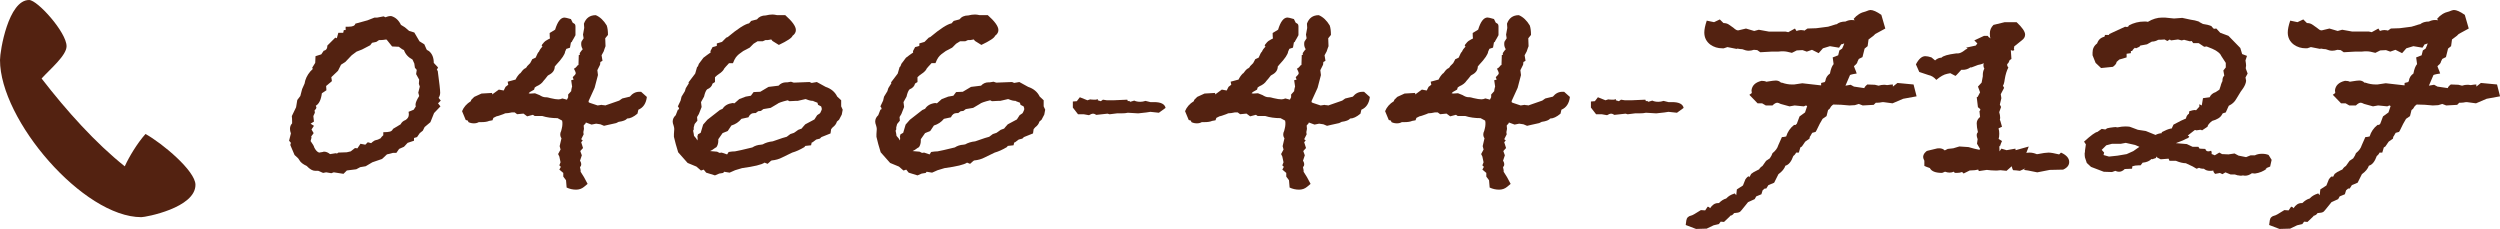
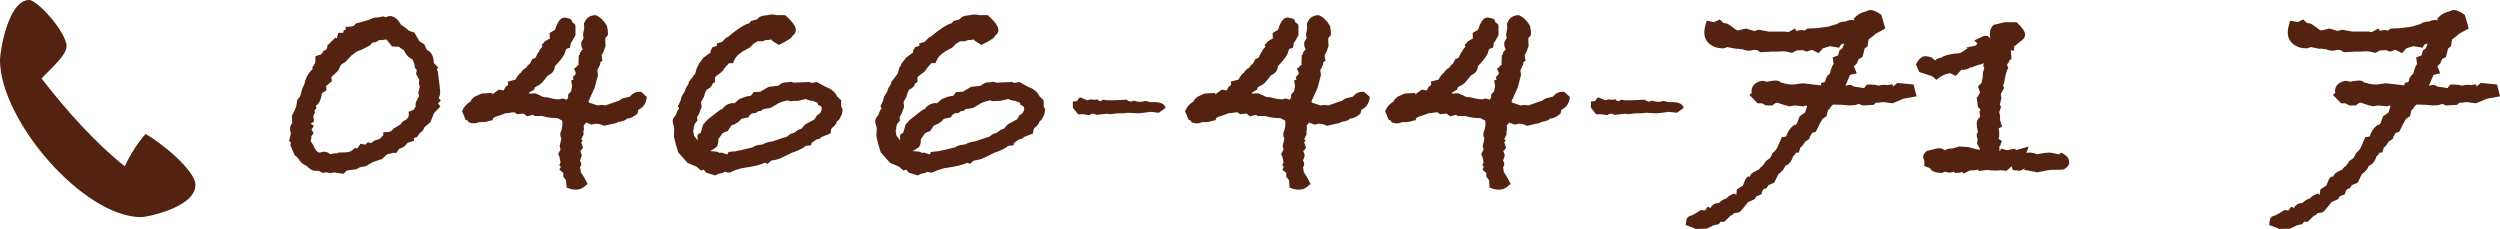
<svg xmlns="http://www.w3.org/2000/svg" version="1.1" id="レイヤー_1" x="0px" y="0px" width="230px" height="21.06px" viewBox="0.116 0.011 230 21.06" enable-background="new 0.116 0.011 230 21.06" xml:space="preserve">
  <g>
    <path fill="#532211" d="M40.414,9.517l0.223,0.28l-0.587,0.615l-0.336,0.839l-0.533,0.448l-0.167,0.335l-0.279,0.224l-0.252,0.364   l-0.279,0.084v0.252l-0.587,0.195l-0.336,0.362l-0.447,0.196l-0.252,0.363h-0.309c-0.186,0.056-0.374,0.104-0.559,0.14   l-0.448,0.421l-0.895,0.307l-0.614,0.364l-0.504,0.084l-0.363,0.195l-0.671,0.084l-0.196,0.027l-0.307,0.308l-0.896-0.14   l-0.224,0.083l-0.476-0.083l-0.279,0.056l-0.448-0.194h-0.28c-0.242,0-0.503-0.149-0.782-0.448c-0.335-0.148-0.56-0.326-0.672-0.53   l-0.111-0.168l-0.335-0.31l-0.392-0.923l0.057-0.194l-0.168-0.195l0.168-0.672c-0.057-0.148-0.084-0.289-0.084-0.419   c0-0.205,0.064-0.373,0.195-0.504v-0.168c0-0.205-0.01-0.373-0.027-0.503l0.392-0.812l0.111-0.671l0.279-0.364l0.167-0.643   l0.225-0.504c0.056-0.391,0.231-0.764,0.531-1.119l0.225-0.224l-0.057-0.112l0.279-0.448l0.028-0.616l0.531-0.168l0.225-0.335   c0.224-0.037,0.335-0.196,0.335-0.476l0.728-0.727l0.141,0.056l0.14-0.503h0.448l0.057-0.251h0.167V2.468h0.279   c0.373,0,0.578-0.093,0.616-0.28l1.119-0.308l0.643-0.252h0.251l0.588-0.112l0.168,0.083c0.187-0.073,0.325-0.111,0.419-0.111   h0.111c0.392,0.111,0.689,0.382,0.896,0.811l0.363,0.224l0.392,0.335L38.232,3l0.477,0.811l0.447,0.279l0.195,0.448   c0.02,0.056,0.094,0.112,0.225,0.168c0.298,0.243,0.447,0.606,0.447,1.091l0.393,0.419L40.303,6.44l0.084,0.084   c0.149,1.101,0.225,1.771,0.225,2.014c0,0.168-0.048,0.326-0.141,0.476l0.196,0.252L40.414,9.517z M38.652,7.727l0.027-0.392   l-0.28-0.503l0.057-0.392l-0.168-0.195l-0.057-0.392l-0.167-0.364c-0.391-0.205-0.652-0.494-0.783-0.867l-0.167-0.084l-0.309-0.224   l-0.615-0.028l-0.447-0.56l-0.084-0.084c-0.225,0.038-0.392,0.056-0.503,0.056h-0.169l-0.251,0.168l-0.392,0.084l-0.167,0.224   l-0.754,0.392l-0.504,0.196L32.47,5.097l-0.587,0.616L31.49,5.964l-0.279,0.56l-0.615,0.587l0.056,0.364L30.12,7.922l0.027,0.392   l-0.419,0.279c-0.075,0.598-0.261,0.979-0.56,1.147c0.037,0.074,0.057,0.121,0.057,0.139c0,0.094-0.057,0.187-0.168,0.28   l0.027,0.223l-0.14,0.308L29,11.195l-0.308,0.195L29,11.587l-0.224,0.336l0.196,0.335l-0.225,0.308l0.027,0.113l-0.084,0.308   c0.205,0.279,0.317,0.476,0.335,0.588c0.131,0.262,0.28,0.419,0.448,0.475l0.336-0.056c0.02,0,0.046-0.01,0.084-0.028h0.056   c0.168,0,0.346,0.075,0.531,0.224c0.317-0.055,0.494-0.084,0.532-0.084h-0.028l0.141,0.029l0.111-0.085l0.783-0.028l0.364-0.084   l0.392-0.307l0.224,0.028l0.279-0.42l0.448,0.084l0.226-0.225l0.309,0.084c0.092-0.094,0.205-0.178,0.335-0.251   c0.205-0.037,0.381-0.103,0.532-0.195c0.056-0.094,0.14-0.188,0.251-0.281v-0.28c0.279,0,0.484-0.019,0.615-0.056   s0.225-0.121,0.279-0.251l0.7-0.42c0.093-0.188,0.242-0.317,0.448-0.393c0.205-0.129,0.307-0.297,0.307-0.503   c0-0.112-0.009-0.196-0.027-0.252l0.476-0.195c0.055-0.093,0.121-0.196,0.195-0.308c-0.02-0.037-0.027-0.093-0.027-0.168   c0-0.168,0.111-0.428,0.336-0.784l-0.084-0.307l0.14-0.56L38.652,7.727z" />
    <path fill="#532211" d="M58.847,10.104l-0.084,0.363c-0.354,0.299-0.671,0.448-0.95,0.448c-0.112,0.149-0.374,0.251-0.783,0.307   l-0.225,0.112l-0.755,0.168l-0.363,0.084l-0.336-0.14l-0.392-0.057l-0.419,0.084l-0.532-0.195v0.056l-0.194,0.224l0.026,0.309   l-0.056,0.307l0.028,0.196l-0.225,0.449l0.141,0.111l-0.141,0.167l0.167,0.531l-0.251,0.28l0.141,0.391l-0.168,0.504   c0.074,0.094,0.111,0.206,0.111,0.335c0,0.094-0.037,0.179-0.111,0.254l0.057,0.278v0.142c0.205,0.297,0.419,0.671,0.643,1.117   l-0.336,0.279c-0.204,0.168-0.447,0.252-0.727,0.252c-0.299,0-0.587-0.064-0.867-0.195l-0.055-0.671l-0.253-0.336v-0.337   l-0.363-0.308l0.14-0.252l-0.14-0.14l0.111-0.28l-0.111-0.53l-0.112-0.226l0.225-0.419l-0.084-0.308l0.168-0.727   c-0.074-0.094-0.111-0.215-0.111-0.365c0-0.094,0.027-0.196,0.084-0.309l0.055-0.223c0.037-0.149,0.057-0.28,0.057-0.392   c0-0.02,0-0.074,0-0.168c-0.02-0.094-0.027-0.149-0.027-0.168l-0.419-0.224c-0.523,0-0.989-0.065-1.399-0.195h-0.698l-0.168-0.112   l-0.531,0.14l-0.336-0.252l-0.587,0.056l-0.225-0.168h-0.251c-0.243,0.056-0.448,0.084-0.616,0.084l-0.195,0.084   c-0.354,0.131-0.56,0.196-0.615,0.196c-0.075,0.038-0.15,0.075-0.225,0.112l-0.057,0.028l-0.083,0.224l-0.308,0.056   c-0.168,0.075-0.402,0.112-0.699,0.112h-0.252c-0.131,0.075-0.28,0.112-0.448,0.112c-0.186,0-0.353-0.037-0.503-0.112l-0.057-0.14   l-0.195-0.057l-0.336-0.81c0.148-0.373,0.42-0.681,0.812-0.923l0.027-0.112l0.28-0.28l0.671-0.307l0.979-0.056v0.14l0.614-0.448   l0.448,0.084l0.168-0.336l0.252-0.195l-0.056-0.28l0.727-0.195c0.094-0.205,0.225-0.392,0.392-0.56l0.057-0.028   c0.13-0.186,0.242-0.317,0.336-0.392l0.111-0.056c0.094-0.056,0.148-0.121,0.169-0.196l0.279-0.28l0.195-0.364l0.308-0.14   c0.131-0.317,0.232-0.503,0.309-0.56c0.056-0.149,0.167-0.308,0.335-0.476c-0.057,0-0.084-0.019-0.084-0.056   c0-0.074,0.074-0.186,0.224-0.336c0.037-0.056,0.158-0.14,0.364-0.252l0.168-0.084c-0.019-0.111-0.027-0.279-0.027-0.503   l0.503-0.308C51.41,2,51.699,1.627,52.052,1.627c0.074,0,0.271,0.047,0.588,0.14l0.167,0.335l0.141,0.084   c0.074,0.038,0.111,0.131,0.111,0.28V3.25l-0.168,0.307c-0.095,0.149-0.149,0.252-0.167,0.308L52.64,3.921l-0.087,0.478   L52.217,4.51l-0.11,0.252c-0.021,0.243-0.29,0.644-0.813,1.203l-0.14,0.168c0,0.335-0.188,0.598-0.561,0.783L50.51,6.971   c-0.184,0.242-0.315,0.402-0.389,0.476c-0.131,0.206-0.345,0.374-0.644,0.504l-0.167,0.112l-0.057,0.196l-0.39,0.224L48.75,8.594   l0.139,0.028l0.448-0.028l0.419,0.168c0.205,0.131,0.383,0.196,0.532,0.196h0.083c0.074,0,0.205,0.028,0.393,0.084   c0.316,0.075,0.56,0.112,0.728,0.112c0.111,0,0.233-0.028,0.363-0.084l0.421,0.112l0.11-0.224V8.706l0.28-0.308   c0-0.075,0.02-0.187,0.057-0.335c0-0.018,0.01-0.046,0.027-0.084l-0.084-0.587l0.224-0.056l-0.084-0.224   c0.187-0.168,0.279-0.29,0.279-0.363c0-0.056-0.027-0.14-0.084-0.252c-0.038-0.074-0.064-0.13-0.084-0.167   c0.074-0.019,0.158-0.084,0.252-0.196c0.057-0.093,0.112-0.14,0.167-0.14l0.028-0.923l0.111-0.028l-0.027-0.14   c0.111-0.168,0.205-0.29,0.279-0.364c-0.094-0.149-0.141-0.308-0.141-0.476c0-0.093,0.011-0.167,0.028-0.224l0.196-0.308   l-0.058-0.335l0.112-0.615l-0.027-0.392c0.188-0.521,0.551-0.783,1.092-0.783c0.392,0.167,0.728,0.484,1.008,0.951   C56.013,2.58,56.05,2.87,56.05,3.223l-0.253,0.308l0.028,0.728l-0.084,0.224l-0.083,0.252l-0.196,0.363l0.084,0.504L55.35,5.713   l-0.027,0.251l-0.251,0.503l0.056,0.448L54.82,8.09l-0.56,1.231l0.027,0.112l0.141,0.056l0.671,0.224l0.363-0.056   c0.057,0.019,0.112,0.028,0.168,0.028c0.057,0,0.112,0.01,0.167,0.028l1.287-0.447l0.28-0.196l0.7-0.168   c0.242-0.297,0.53-0.447,0.866-0.447h0.168l0.53,0.475C59.556,9.526,59.294,9.917,58.847,10.104z" />
    <path fill="#532211" d="M77.559,10.552l-0.251,0.476l-0.195,0.168c-0.057,0.205-0.187,0.383-0.392,0.531l-0.141,0.168l-0.056,0.392   l-0.839,0.336l-0.14,0.141l-0.336,0.084l-0.333,0.251l-0.084,0.027l-0.057,0.252l-0.531,0.057l-0.084,0.111   c-0.41,0.243-0.783,0.41-1.119,0.503l-0.923,0.448c-0.28,0.149-0.606,0.242-0.979,0.278c-0.02,0.021-0.047,0.039-0.084,0.058   c-0.075,0.074-0.168,0.157-0.28,0.251l-0.279-0.112c-0.262,0.188-0.951,0.354-2.07,0.506l-0.644,0.194l-0.504,0.223l-0.503-0.083   l-0.084,0.11l-0.364,0.057l-0.392,0.168l-0.811-0.252l-0.224-0.279l-0.252,0.084l-0.419-0.363l-0.812-0.336l-0.868-0.979   l-0.224-0.755l-0.168-0.671v-0.253c0-0.13,0.01-0.271,0.028-0.419v-0.084c0-0.056-0.02-0.149-0.057-0.28   c-0.057-0.148-0.084-0.27-0.084-0.363c0-0.224,0.094-0.419,0.279-0.587l0.196-0.503c0.074-0.019,0.111-0.046,0.111-0.084   c0-0.075-0.037-0.149-0.111-0.224l0.252-0.531l0.087-0.364l0.308-0.503l0.084-0.279l0.279-0.448l-0.028-0.084l0.615-0.811   l0.168-0.587l0.084-0.084l0.083-0.224l0.421-0.56c0.056-0.037,0.167-0.121,0.335-0.252c0.204-0.148,0.316-0.224,0.335-0.224   c-0.02-0.019-0.027-0.046-0.027-0.084c0-0.056,0.046-0.159,0.14-0.307c0.037-0.056,0.057-0.093,0.057-0.112l0.392-0.112V4.006   l0.476-0.14l0.391-0.392l0.141-0.056c0.913-0.765,1.566-1.184,1.958-1.259l0.196-0.224l0.53-0.14   c0.187-0.242,0.458-0.364,0.812-0.364c0.224-0.056,0.429-0.084,0.616-0.084c0.111,0,0.251,0.019,0.419,0.056h0.057h0.698   c0.653,0.579,0.979,1.035,0.979,1.371c0,0.206-0.104,0.382-0.308,0.531c-0.056,0.187-0.475,0.467-1.259,0.839l-0.587-0.364   l-0.112-0.14l-0.308,0.056H70.54l-0.252,0.112h-0.476l-0.364,0.223l-0.363,0.364l-0.588,0.308l-0.42,0.307L68.05,5.042   c-0.074,0.056-0.153,0.14-0.237,0.252c-0.083,0.112-0.172,0.29-0.266,0.531h-0.363c-0.094,0.112-0.196,0.224-0.309,0.336   c-0.074,0.094-0.121,0.149-0.14,0.168c-0.038,0.111-0.148,0.242-0.336,0.391l-0.083,0.056C66.147,6.888,66.007,7,65.895,7.111   v0.448l-0.224,0.14c-0.057,0.243-0.225,0.42-0.503,0.532c-0.112,0.112-0.205,0.335-0.28,0.671l-0.279,0.503l0.056,0.448   l-0.252,0.644l-0.167,0.28l0.028,0.335l-0.252,0.308l-0.084,0.308v0.196l-0.056,0.111l0.056,0.279l0.027,0.197l0.195,0.225   l0.112,0.195c0.018-0.057,0.027-0.121,0.027-0.195s-0.011-0.122-0.027-0.141l0.056-0.225l0.251-0.141l0.225-0.755l0.392-0.447   l1.146-0.895l0.251-0.112c0.187-0.298,0.495-0.476,0.924-0.532l0.168,0.028l0.447-0.392l0.589-0.224l0.475-0.083l0.251-0.336   l0.616-0.028l0.755-0.448l0.924-0.112c0.187-0.205,0.42-0.308,0.699-0.308h0.112l0.335-0.056l0.251,0.084l1.455-0.056l0.195,0.084   l0.476-0.084l0.812,0.447c0.503,0.168,0.857,0.467,1.063,0.895l0.364,0.336v0.56l0.139,0.308L77.559,10.552z M75.715,9.964   l-0.057-0.167l-0.28-0.14l-0.056-0.196c-0.095-0.038-0.216-0.084-0.364-0.14l-0.027-0.028c-0.188,0-0.392-0.046-0.616-0.14   l-0.085-0.028l-0.728,0.168c-0.057,0-0.121,0-0.195,0c-0.224,0.019-0.411,0.028-0.56,0.028L72.58,9.237   c-0.541,0.131-0.858,0.243-0.951,0.336l-0.615,0.363l-0.672,0.112l-0.223,0.168l-0.253,0.028l-0.223,0.167h-0.112   c-0.262,0-0.447,0.131-0.559,0.392l-0.645,0.14c-0.242,0.299-0.55,0.504-0.923,0.615l-0.335,0.503l-0.476,0.196L66.2,12.819v0.14   c0,0.223-0.056,0.419-0.168,0.587l-0.14,0.084c-0.167,0.132-0.318,0.224-0.448,0.28l0.644,0.055l0.225,0.112l0.195-0.028   l0.504,0.169l0.14-0.225c0.224-0.037,0.419-0.057,0.587-0.057c0.224-0.036,0.756-0.157,1.595-0.362   c0.225-0.149,0.484-0.233,0.783-0.252l0.168-0.028c0.262-0.149,0.568-0.243,0.923-0.28l0.895-0.307l0.392-0.112l0.335-0.252   l0.335-0.111l0.393-0.279l0.308-0.112c0.019-0.019,0.056-0.064,0.111-0.14c0.093-0.112,0.167-0.196,0.224-0.252L75.043,11   c0.111-0.187,0.195-0.316,0.251-0.392l0.252-0.168l0.056-0.084l0.112-0.251V9.964z" />
    <path fill="#532211" d="M96.189,10.552l-0.251,0.476l-0.196,0.168c-0.056,0.205-0.187,0.383-0.391,0.531l-0.142,0.168l-0.056,0.392   l-0.839,0.336l-0.142,0.141l-0.335,0.084l-0.334,0.251l-0.084,0.027l-0.056,0.252l-0.532,0.057l-0.084,0.111   c-0.41,0.243-0.783,0.41-1.119,0.503l-0.922,0.448c-0.28,0.149-0.604,0.242-0.978,0.278c-0.021,0.021-0.048,0.039-0.084,0.058   c-0.075,0.074-0.167,0.157-0.28,0.251l-0.28-0.112c-0.262,0.188-0.951,0.354-2.07,0.506l-0.643,0.194l-0.504,0.223l-0.503-0.083   l-0.084,0.11l-0.364,0.057l-0.391,0.168l-0.812-0.252l-0.224-0.279l-0.251,0.084l-0.419-0.363l-0.813-0.336l-0.867-0.979   l-0.224-0.755l-0.167-0.671v-0.253c0-0.13,0.009-0.271,0.028-0.419v-0.084c0-0.056-0.021-0.149-0.058-0.28   c-0.056-0.148-0.084-0.27-0.084-0.363c0-0.224,0.094-0.419,0.28-0.587l0.196-0.503c0.073-0.019,0.11-0.046,0.11-0.084   c0-0.075-0.037-0.149-0.11-0.224l0.252-0.531l0.085-0.364l0.308-0.503l0.084-0.279l0.28-0.448l-0.028-0.084l0.616-0.811   l0.167-0.587l0.084-0.084l0.084-0.224l0.419-0.56c0.056-0.037,0.168-0.121,0.336-0.252c0.205-0.148,0.317-0.224,0.335-0.224   c-0.019-0.019-0.026-0.046-0.026-0.084c0-0.056,0.046-0.159,0.14-0.307c0.037-0.056,0.056-0.093,0.056-0.112l0.393-0.112V4.006   l0.475-0.14l0.392-0.392l0.141-0.056c0.913-0.765,1.564-1.184,1.958-1.259l0.196-0.224l0.53-0.14   c0.188-0.242,0.458-0.364,0.813-0.364c0.224-0.056,0.429-0.084,0.616-0.084c0.11,0,0.252,0.019,0.419,0.056h0.056h0.7   c0.652,0.579,0.978,1.035,0.978,1.371c0,0.206-0.103,0.382-0.308,0.531c-0.056,0.187-0.475,0.467-1.258,0.839l-0.587-0.364   l-0.112-0.14l-0.307,0.056h-0.226l-0.252,0.112h-0.475l-0.364,0.223l-0.364,0.364l-0.587,0.308l-0.419,0.307l-0.028,0.028   c-0.073,0.056-0.152,0.14-0.236,0.252c-0.084,0.112-0.173,0.29-0.267,0.531h-0.362c-0.094,0.112-0.196,0.224-0.309,0.336   c-0.074,0.094-0.121,0.149-0.14,0.168c-0.038,0.111-0.149,0.242-0.335,0.391l-0.084,0.056C84.777,6.888,84.635,7,84.525,7.111   v0.448L84.3,7.699c-0.056,0.243-0.224,0.42-0.503,0.532c-0.112,0.112-0.205,0.335-0.28,0.671l-0.278,0.503l0.056,0.448   l-0.252,0.644l-0.168,0.28l0.028,0.335l-0.251,0.308l-0.084,0.308v0.196l-0.058,0.111l0.058,0.279l0.026,0.197l0.196,0.225   l0.112,0.195c0.018-0.057,0.026-0.121,0.026-0.195s-0.01-0.122-0.026-0.141l0.056-0.225l0.252-0.141l0.223-0.755l0.393-0.447   l1.146-0.895l0.252-0.112c0.187-0.298,0.495-0.476,0.925-0.532l0.167,0.028l0.446-0.392l0.588-0.224l0.476-0.083l0.252-0.336   l0.615-0.028l0.755-0.448l0.923-0.112c0.188-0.205,0.419-0.308,0.7-0.308h0.112l0.336-0.056l0.251,0.084l1.455-0.056l0.194,0.084   l0.477-0.084l0.811,0.447c0.503,0.168,0.857,0.467,1.063,0.895l0.363,0.336v0.56l0.141,0.308L96.189,10.552z M94.343,9.964   l-0.057-0.167l-0.28-0.14l-0.055-0.196c-0.094-0.038-0.215-0.084-0.364-0.14l-0.026-0.028c-0.188,0-0.393-0.046-0.615-0.14   l-0.084-0.028l-0.729,0.168c-0.056,0-0.121,0-0.194,0c-0.226,0.019-0.411,0.028-0.561,0.028L91.21,9.237   c-0.541,0.131-0.856,0.243-0.951,0.336l-0.614,0.363l-0.673,0.112l-0.224,0.168l-0.251,0.028l-0.224,0.167h-0.112   c-0.262,0-0.448,0.131-0.559,0.392l-0.645,0.14c-0.243,0.299-0.55,0.504-0.923,0.615l-0.335,0.503l-0.477,0.196l-0.392,0.562v0.14   c0,0.223-0.055,0.419-0.167,0.587l-0.14,0.084c-0.168,0.132-0.318,0.224-0.448,0.28l0.643,0.055l0.225,0.112l0.194-0.028   l0.504,0.169l0.14-0.225c0.224-0.037,0.42-0.057,0.587-0.057c0.224-0.036,0.755-0.157,1.594-0.362   c0.225-0.149,0.485-0.233,0.783-0.252l0.168-0.028c0.261-0.149,0.569-0.243,0.923-0.28l0.896-0.307l0.391-0.112l0.336-0.252   l0.335-0.111l0.393-0.279l0.308-0.112c0.02-0.019,0.055-0.064,0.112-0.14c0.093-0.112,0.168-0.196,0.224-0.252L93.67,11   c0.112-0.187,0.196-0.316,0.252-0.392l0.251-0.168l0.058-0.084l0.111-0.251V9.964z" />
    <path fill="#532211" d="M106.734,10.384l-0.783-0.084l-0.363,0.056l-0.756,0.084l-0.95-0.056c-0.149,0.038-0.364,0.056-0.644,0.056   h-0.364l-0.671,0.084l-0.195-0.056l-1.035,0.112c-0.111-0.074-0.205-0.112-0.28-0.112c-0.111,0-0.242,0.047-0.391,0.14   l-0.476-0.084h-0.532l-0.476-0.615v-0.56l0.364-0.028l0.279-0.364l0.7,0.28l0.251-0.084c0.094,0.019,0.225,0.028,0.392,0.028h0.141   l0.168-0.056v0.112l0.279,0.084l0.196-0.14l0.363,0.056h0.587l1.287-0.056l0.057,0.14l0.111-0.028l0.111,0.083l0.364-0.111   c0.148,0.074,0.335,0.111,0.56,0.111c0.148,0,0.308-0.028,0.476-0.083l0.447,0.111h0.335c0.634,0,0.988,0.178,1.063,0.532   L106.734,10.384z" />
    <path fill="#532211" d="M125.362,10.104l-0.083,0.363c-0.354,0.299-0.672,0.448-0.95,0.448c-0.112,0.149-0.374,0.251-0.784,0.307   l-0.224,0.112l-0.757,0.168l-0.361,0.084l-0.337-0.14l-0.393-0.057l-0.419,0.084l-0.532-0.195v0.056l-0.193,0.224l0.026,0.309   l-0.056,0.307l0.028,0.196l-0.226,0.449l0.141,0.111l-0.141,0.167l0.168,0.531l-0.252,0.28l0.141,0.391l-0.168,0.504   c0.074,0.094,0.111,0.206,0.111,0.335c0,0.094-0.037,0.179-0.111,0.254l0.057,0.278v0.142c0.205,0.297,0.419,0.671,0.643,1.117   l-0.335,0.279c-0.205,0.168-0.447,0.252-0.728,0.252c-0.298,0-0.587-0.064-0.867-0.195l-0.056-0.671l-0.252-0.336v-0.337   l-0.363-0.308l0.14-0.252l-0.14-0.14l0.111-0.28l-0.111-0.53l-0.112-0.226l0.225-0.419l-0.084-0.308l0.168-0.727   c-0.074-0.094-0.111-0.215-0.111-0.365c0-0.094,0.027-0.196,0.084-0.309l0.056-0.223c0.037-0.149,0.057-0.28,0.057-0.392   c0-0.02,0-0.074,0-0.168c-0.02-0.094-0.027-0.149-0.027-0.168l-0.42-0.224c-0.522,0-0.989-0.065-1.398-0.195h-0.699l-0.168-0.112   l-0.53,0.14l-0.336-0.252l-0.587,0.056l-0.225-0.168h-0.251c-0.243,0.056-0.448,0.084-0.616,0.084l-0.195,0.084   c-0.354,0.131-0.56,0.196-0.615,0.196c-0.075,0.038-0.15,0.075-0.225,0.112l-0.057,0.028l-0.083,0.224l-0.308,0.056   c-0.168,0.075-0.402,0.112-0.699,0.112h-0.252c-0.131,0.075-0.28,0.112-0.448,0.112c-0.187,0-0.353-0.037-0.503-0.112l-0.057-0.14   l-0.195-0.057l-0.336-0.81c0.148-0.373,0.419-0.681,0.812-0.923l0.027-0.112l0.28-0.28l0.671-0.307l0.979-0.056v0.14l0.614-0.448   l0.448,0.084l0.168-0.336l0.252-0.195l-0.056-0.28l0.727-0.195c0.093-0.205,0.225-0.392,0.392-0.56l0.057-0.028   c0.13-0.186,0.242-0.317,0.336-0.392l0.111-0.056c0.094-0.056,0.148-0.121,0.169-0.196l0.279-0.28l0.195-0.364l0.308-0.14   c0.131-0.317,0.232-0.503,0.309-0.56c0.056-0.149,0.168-0.308,0.336-0.476c-0.057,0-0.084-0.019-0.084-0.056   c0-0.074,0.074-0.186,0.223-0.336c0.037-0.056,0.158-0.14,0.364-0.252l0.168-0.084c-0.019-0.111-0.027-0.279-0.027-0.503   l0.501-0.305c0.225-0.746,0.514-1.119,0.866-1.119c0.074,0,0.271,0.047,0.588,0.14l0.169,0.336l0.141,0.084   c0.073,0.038,0.11,0.131,0.11,0.28v0.783l-0.167,0.307c-0.095,0.149-0.149,0.252-0.169,0.308l-0.084,0.056l-0.084,0.476   l-0.336,0.111l-0.11,0.252c-0.021,0.243-0.289,0.644-0.813,1.203l-0.14,0.168c0,0.335-0.188,0.598-0.561,0.783l-0.084,0.056   c-0.187,0.243-0.316,0.402-0.392,0.476c-0.13,0.206-0.345,0.374-0.644,0.504l-0.169,0.112l-0.056,0.196l-0.391,0.224l-0.112,0.112   l0.139,0.028l0.448-0.028l0.42,0.168c0.205,0.131,0.382,0.196,0.531,0.196h0.084c0.074,0,0.205,0.028,0.392,0.084   c0.316,0.075,0.561,0.112,0.729,0.112c0.111,0,0.232-0.028,0.363-0.084l0.42,0.112l0.11-0.224V8.706l0.28-0.308   c0-0.075,0.02-0.187,0.056-0.335c0-0.018,0.011-0.046,0.028-0.084l-0.084-0.587l0.224-0.056l-0.084-0.224   c0.187-0.168,0.279-0.29,0.279-0.363c0-0.056-0.027-0.14-0.084-0.252c-0.037-0.074-0.063-0.13-0.083-0.167   c0.073-0.019,0.157-0.084,0.251-0.196c0.057-0.093,0.112-0.14,0.168-0.14l0.028-0.923l0.111-0.028l-0.027-0.14   c0.111-0.168,0.205-0.29,0.279-0.364c-0.094-0.149-0.141-0.308-0.141-0.476c0-0.093,0.01-0.167,0.028-0.224l0.196-0.308   l-0.058-0.335l0.112-0.615l-0.024-0.392c0.187-0.521,0.551-0.783,1.091-0.783c0.393,0.167,0.729,0.484,1.008,0.951   c0.074,0.224,0.11,0.513,0.11,0.867l-0.251,0.308l0.028,0.728l-0.084,0.224l-0.084,0.252l-0.196,0.363l0.084,0.504l-0.195,0.112   l-0.027,0.251l-0.252,0.503l0.056,0.448l-0.307,1.175l-0.562,1.231l0.028,0.112l0.14,0.056l0.672,0.224l0.363-0.056   c0.057,0.019,0.112,0.028,0.168,0.028c0.058,0,0.112,0.01,0.168,0.028l1.286-0.447l0.28-0.196l0.699-0.168   c0.242-0.297,0.531-0.447,0.866-0.447h0.169l0.53,0.475C126.072,9.526,125.809,9.917,125.362,10.104z" />
    <path fill="#532211" d="M143.767,10.104l-0.083,0.363c-0.354,0.299-0.672,0.448-0.95,0.448c-0.112,0.149-0.374,0.251-0.784,0.307   l-0.224,0.112l-0.756,0.168l-0.362,0.084l-0.337-0.14l-0.393-0.057l-0.419,0.084l-0.531-0.195v0.056l-0.194,0.224l0.027,0.309   l-0.057,0.307l0.028,0.196l-0.226,0.449l0.141,0.111l-0.141,0.167l0.168,0.531l-0.252,0.28l0.141,0.391l-0.168,0.504   c0.075,0.094,0.111,0.206,0.111,0.335c0,0.094-0.036,0.179-0.111,0.254l0.057,0.278v0.142c0.205,0.297,0.42,0.671,0.644,1.117   l-0.335,0.279c-0.205,0.168-0.448,0.252-0.729,0.252c-0.298,0-0.587-0.064-0.867-0.195l-0.056-0.671l-0.252-0.336v-0.337   l-0.363-0.308l0.14-0.252l-0.14-0.14l0.111-0.28l-0.111-0.53l-0.112-0.226l0.225-0.419l-0.084-0.308l0.168-0.727   c-0.074-0.094-0.111-0.215-0.111-0.365c0-0.094,0.027-0.196,0.084-0.309l0.057-0.223c0.036-0.149,0.056-0.28,0.056-0.392   c0-0.02,0-0.074,0-0.168c-0.02-0.094-0.027-0.149-0.027-0.168l-0.42-0.224c-0.521,0-0.989-0.065-1.397-0.195h-0.7l-0.168-0.112   l-0.53,0.14l-0.337-0.252l-0.587,0.056l-0.225-0.168h-0.252c-0.241,0.056-0.446,0.084-0.614,0.084l-0.196,0.084   c-0.354,0.131-0.56,0.196-0.614,0.196c-0.075,0.038-0.15,0.075-0.225,0.112l-0.057,0.028l-0.084,0.224l-0.307,0.056   c-0.169,0.075-0.402,0.112-0.7,0.112h-0.251c-0.131,0.075-0.28,0.112-0.448,0.112c-0.187,0-0.354-0.037-0.503-0.112l-0.057-0.14   l-0.195-0.057l-0.336-0.81c0.148-0.373,0.42-0.681,0.812-0.923l0.027-0.112l0.28-0.28l0.671-0.307l0.979-0.056v0.14l0.615-0.448   l0.447,0.084l0.168-0.336l0.252-0.195l-0.056-0.28l0.727-0.195c0.094-0.205,0.225-0.392,0.393-0.56l0.057-0.028   c0.13-0.186,0.241-0.317,0.335-0.392l0.111-0.056c0.094-0.056,0.148-0.121,0.169-0.196l0.279-0.28l0.195-0.364l0.308-0.14   c0.131-0.317,0.232-0.503,0.309-0.56c0.056-0.149,0.168-0.308,0.336-0.476c-0.057,0-0.084-0.019-0.084-0.056   c0-0.074,0.074-0.186,0.224-0.336c0.036-0.056,0.157-0.14,0.363-0.252l0.168-0.084c-0.019-0.111-0.027-0.279-0.027-0.503   l0.503-0.308c0.225-0.746,0.514-1.119,0.867-1.119c0.073,0,0.271,0.047,0.588,0.14l0.168,0.335l0.141,0.084   c0.071,0.039,0.108,0.133,0.108,0.282v0.783l-0.167,0.307c-0.095,0.149-0.149,0.252-0.168,0.308l-0.084,0.056l-0.084,0.476   l-0.336,0.111l-0.111,0.252c-0.021,0.243-0.289,0.644-0.813,1.203l-0.14,0.168c0,0.335-0.187,0.598-0.56,0.783l-0.084,0.056   c-0.188,0.243-0.317,0.402-0.393,0.476c-0.13,0.206-0.345,0.374-0.644,0.504l-0.168,0.112l-0.057,0.196l-0.391,0.224l-0.112,0.112   l0.141,0.028l0.446-0.028l0.42,0.168c0.205,0.131,0.383,0.196,0.531,0.196h0.084c0.074,0,0.205,0.028,0.393,0.084   c0.315,0.075,0.56,0.112,0.728,0.112c0.111,0,0.233-0.028,0.363-0.084l0.42,0.112l0.111-0.224V8.706l0.279-0.308   c0-0.075,0.02-0.187,0.057-0.335c0-0.018,0.01-0.046,0.027-0.084l-0.084-0.587l0.225-0.056l-0.084-0.224   c0.187-0.168,0.278-0.29,0.278-0.363c0-0.056-0.027-0.14-0.084-0.252c-0.037-0.074-0.063-0.13-0.083-0.167   c0.074-0.019,0.157-0.084,0.251-0.196c0.057-0.093,0.112-0.14,0.168-0.14l0.028-0.923l0.111-0.028l-0.027-0.14   c0.111-0.168,0.205-0.29,0.279-0.364c-0.093-0.149-0.141-0.308-0.141-0.476c0-0.093,0.011-0.167,0.028-0.224l0.196-0.308   l-0.053-0.335l0.111-0.615l-0.027-0.392c0.186-0.521,0.55-0.783,1.091-0.783c0.392,0.167,0.728,0.484,1.007,0.951   c0.074,0.224,0.111,0.513,0.111,0.867l-0.251,0.308l0.027,0.728l-0.084,0.224l-0.084,0.252l-0.195,0.363l0.084,0.504l-0.196,0.112   l-0.027,0.251l-0.252,0.503l0.056,0.448L139.74,8.09l-0.561,1.231l0.027,0.112l0.141,0.056l0.671,0.224l0.364-0.056   c0.056,0.019,0.111,0.028,0.168,0.028s0.111,0.01,0.168,0.028l1.285-0.447l0.28-0.196l0.699-0.168   c0.242-0.297,0.531-0.447,0.866-0.447h0.169l0.531,0.475C144.477,9.526,144.215,9.917,143.767,10.104z" />
    <path fill="#532211" d="M154.398,10.384l-0.784-0.084l-0.362,0.056l-0.756,0.084l-0.951-0.056   c-0.148,0.038-0.363,0.056-0.644,0.056h-0.363l-0.672,0.084l-0.195-0.056l-1.035,0.112c-0.11-0.074-0.204-0.112-0.279-0.112   c-0.111,0-0.242,0.047-0.392,0.14l-0.476-0.084h-0.531l-0.477-0.615v-0.56l0.363-0.028l0.28-0.364l0.698,0.28l0.252-0.084   c0.094,0.019,0.225,0.028,0.393,0.028h0.14l0.168-0.056v0.112l0.279,0.084l0.196-0.14l0.362,0.056h0.588l1.287-0.056l0.056,0.14   l0.111-0.028l0.111,0.083l0.364-0.111c0.148,0.074,0.336,0.111,0.56,0.111c0.148,0,0.309-0.028,0.477-0.083l0.446,0.111h0.336   c0.634,0,0.988,0.178,1.063,0.532L154.398,10.384z" />
    <path fill="#532211" d="M175.208,9.098l-0.979,0.419l-0.839-0.112h-0.084c-0.188,0.038-0.337,0.056-0.447,0.056h-0.168   l-0.195,0.196l-1.007,0.056l-0.364-0.14l-0.363,0.112l-0.504,0.028c-0.521-0.056-0.998-0.084-1.426-0.084h-0.057   c-0.037,0.019-0.104,0.075-0.195,0.168l-0.141,0.224l-0.141,0.112l-0.14,0.56l-0.363,0.251c-0.168,0.262-0.354,0.615-0.561,1.063   l-0.084,0.14l-0.308,0.084c-0.019,0.039-0.047,0.084-0.084,0.141c-0.056,0.111-0.103,0.188-0.14,0.225l-0.028,0.168l-0.393,0.278   l-0.308,0.448l-0.14,0.084l-0.141,0.475h-0.252c-0.057,0.131-0.141,0.233-0.252,0.309c-0.187,0.522-0.43,0.821-0.728,0.895   c-0.094,0.279-0.308,0.541-0.644,0.782l-0.393,0.785l-0.531,0.223l-0.195,0.309h-0.141l-0.195,0.168l-0.11,0.362l-0.477,0.196   l-0.141,0.252l-0.615,0.28l-0.111,0.14c-0.074,0.092-0.233,0.288-0.477,0.587c-0.094,0.112-0.147,0.169-0.167,0.169   c-0.075,0.055-0.252,0.092-0.532,0.111c-0.073,0.13-0.194,0.213-0.362,0.251l-0.027,0.057l-0.532,0.504l-0.308-0.027l-0.167,0.224   l-0.478,0.111l-0.643,0.308l-0.979,0.028l-0.95-0.363l0.057-0.42c0.037-0.243,0.186-0.394,0.446-0.448   c0.075,0,0.374-0.167,0.895-0.503l0.393,0.028l0.225-0.336c0.093,0,0.167,0.046,0.223,0.14c0.205-0.316,0.448-0.475,0.729-0.475   h0.084c0.223-0.226,0.446-0.364,0.671-0.421c0.188-0.205,0.428-0.354,0.728-0.447l0.057-0.026l0.14,0.167l0.057-0.532l0.56-0.362   l0.224-0.561c0.132-0.187,0.233-0.279,0.31-0.279c0.037,0,0.056,0.027,0.056,0.085l0.167-0.31c0.13-0.111,0.317-0.224,0.561-0.335   c0.094-0.037,0.148-0.064,0.168-0.084c0.075-0.131,0.178-0.232,0.308-0.309l0.336-0.476l0.336-0.224   c0.13-0.187,0.214-0.347,0.251-0.478c0.28-0.223,0.457-0.464,0.532-0.727l0.336-0.755c0.11,0,0.241-0.019,0.392-0.056   c0.131-0.43,0.373-0.783,0.728-1.063h0.14l0.112-0.111l0.252-0.672l0.503-0.364l0.196-0.587l-0.112-0.056l-0.195,0.084l-0.84-0.084   l-0.475,0.084l-0.813-0.224c-0.148-0.074-0.252-0.112-0.308-0.112c-0.131,0-0.28,0.084-0.448,0.252h-0.614l-0.337-0.196h-0.419   l-0.755-0.783l0.224-0.168l-0.027-0.251c0.056-0.448,0.363-0.736,0.923-0.868c0.188,0,0.336,0.028,0.447,0.084   c0.038,0,0.094-0.009,0.169-0.028c0.336-0.056,0.567-0.084,0.698-0.084c0.187,0,0.346,0.065,0.477,0.196h0.084   c0.316,0.112,0.624,0.168,0.923,0.168h0.195l0.756-0.112l1.733,0.196V7.643l0.337-0.084l0.055-0.112   c0.037-0.279,0.178-0.503,0.42-0.671c0.074-0.411,0.188-0.699,0.336-0.867l-0.084-0.615l0.504-0.196l0.111-0.447l0.252-0.168   c0.093-0.186,0.158-0.345,0.196-0.476c-0.038,0-0.085,0.019-0.141,0.056c-0.074,0.019-0.121,0.028-0.141,0.028l-0.195,0.308   l-0.84-0.14l-0.644,0.196l-0.393,0.447l-0.614-0.308l-0.477,0.168l-0.393-0.14l-0.531,0.028l-0.447,0.224   c-0.336-0.093-0.598-0.14-0.784-0.14c-0.036,0-0.102,0-0.194,0c-0.131,0.019-0.233,0.028-0.309,0.028h-0.614l-1.008,0.056   l-0.279-0.196l-0.309-0.028c-0.168,0.056-0.326,0.084-0.475,0.084c-0.169,0-0.364-0.046-0.589-0.14   c-0.111,0-0.262-0.019-0.446-0.056L159.88,4.51l-0.84-0.167l-0.336,0.112h-0.141c-0.41,0-0.772-0.112-1.091-0.336   c-0.373-0.279-0.56-0.652-0.56-1.118c0-0.28,0.074-0.644,0.225-1.091l0.671,0.14l0.531-0.252l0.336,0.335   c0.188,0,0.345,0.042,0.476,0.126s0.271,0.182,0.42,0.293c0.187,0.168,0.325,0.252,0.42,0.252h0.057l0.698-0.168l0.756,0.224   l0.42-0.112l0.923,0.168h1.538l0.252,0.056l0.615-0.336l0.14,0.224c0.149-0.056,0.289-0.084,0.42-0.084   c0.057,0,0.141,0.01,0.251,0.028l0.057,0.028l0.28-0.196l0.812-0.028l1.091-0.14l0.728-0.224h0.057   c0.205-0.168,0.476-0.251,0.813-0.251c0.186-0.093,0.372-0.14,0.56-0.14c0.13,0,0.224,0.01,0.279,0.028l-0.084-0.14   c0.298-0.354,0.662-0.579,1.092-0.671c0.223-0.093,0.372-0.14,0.446-0.14c0.241,0,0.579,0.149,1.007,0.448l0.364,1.258   l-0.924,0.503l-0.171,0.168l-0.447,0.335l-0.084,0.616l-0.278,0.224l-0.196,0.783l-0.336,0.168l-0.112,0.224   c-0.019,0.131-0.102,0.252-0.251,0.364l-0.085,0.084c0.02,0.038,0.047,0.112,0.084,0.224c0.074,0.167,0.131,0.317,0.167,0.447   c-0.13,0.019-0.241,0.038-0.335,0.056c-0.168,0.038-0.262,0.066-0.279,0.083l-0.42,0.979l0.477-0.083l0.308,0.167l0.951,0.14   c0.02-0.093,0.112-0.205,0.279-0.335l0.699,0.028l0.335,0.083c0.168-0.056,0.337-0.083,0.505-0.083c0.093,0,0.177,0.01,0.252,0.028   h0.056c0.224-0.037,0.392-0.056,0.503-0.056v0.195l0.42-0.335l1.482,0.14l0.279,1.09L175.208,9.098z" />
    <path fill="#532211" d="M188.69,15.643l-1.146,0.224l-0.84-0.168l-0.392-0.056l0.14-0.141l-0.504,0.225   c-0.261-0.037-0.467-0.057-0.614-0.057c-0.057-0.057-0.104-0.178-0.141-0.363l-0.476,0.42l-0.561-0.057   c-0.093,0-0.187,0.01-0.279,0.027c-0.148,0-0.232,0-0.252,0c-0.187,0-0.429-0.018-0.728-0.055l-0.728,0.11l-0.057-0.141   l-0.308,0.057l-0.476,0.027l-0.561,0.279l-0.141-0.14c-0.13,0.056-0.289,0.083-0.476,0.083h-0.195l-0.084-0.11   c-0.131,0.056-0.261,0.083-0.392,0.083s-0.271-0.027-0.42-0.083c-0.037,0.019-0.104,0.047-0.196,0.083   c-0.037,0.019-0.064,0.027-0.084,0.027c-0.597,0-0.97-0.147-1.117-0.446c-0.225-0.074-0.393-0.141-0.505-0.196v-0.475   c-0.074-0.149-0.111-0.262-0.111-0.337c0-0.13,0.047-0.257,0.141-0.378s0.187-0.19,0.279-0.209l0.699-0.168l0.111-0.028   c0.057-0.018,0.141-0.026,0.252-0.026c0.204,0,0.373,0.065,0.503,0.194c0.02-0.018,0.038-0.026,0.057-0.026   c0.074-0.037,0.149-0.074,0.225-0.112l0.503-0.056l0.561-0.168l0.84,0.056c0.372,0.112,0.708,0.196,1.007,0.252l0.056-0.084   l-0.279-0.477l0.057-0.419c-0.057-0.149-0.084-0.271-0.084-0.364c0-0.112,0.037-0.205,0.111-0.28   c-0.074-0.315-0.111-0.587-0.111-0.812c0-0.223,0.103-0.419,0.308-0.586l-0.056-0.531c0.056-0.056,0.084-0.102,0.084-0.14   s-0.037-0.084-0.112-0.14l-0.111-0.084l-0.111-0.923l0.084-0.028l0.224-0.419l-0.195-0.531l0.337-0.364l0.11-0.587v-0.14   c0-0.205,0.046-0.392,0.141-0.56c-0.058-0.093-0.084-0.187-0.084-0.28c0-0.019,0-0.046,0-0.084c0.019-0.056,0.026-0.103,0.026-0.14   l-0.109,0.056c-0.095,0.038-0.233,0.075-0.421,0.111l-0.587,0.224h-0.111c-0.206,0.149-0.438,0.224-0.7,0.224h-0.14   c-0.094,0.094-0.178,0.187-0.252,0.28c-0.131,0.149-0.225,0.243-0.279,0.28l-0.476-0.251l-0.279,0.056   c-0.3,0.056-0.635,0.243-1.008,0.56c-0.206-0.243-0.447-0.392-0.728-0.448l-0.839-0.28l-0.309-0.699   c0.262-0.503,0.55-0.755,0.866-0.755c0.149,0,0.337,0.038,0.561,0.112l0.336,0.279c0.187-0.167,0.383-0.251,0.587-0.251   c0.148-0.168,0.598-0.298,1.343-0.392h0.141c0.168,0,0.354-0.074,0.56-0.224c0.131-0.112,0.252-0.188,0.364-0.224l-0.141-0.083   l0.896-0.196l0.139-0.193c-0.019-0.019-0.047-0.045-0.084-0.083c-0.094-0.093-0.158-0.159-0.195-0.196l0.896-0.419h0.336   l0.112,0.14c0.073,0.019,0.121,0.056,0.14,0.111c-0.037-0.111-0.056-0.27-0.056-0.475c0-0.298,0.111-0.559,0.336-0.783l1.034-0.251   h1.091c0.521,0.485,0.784,0.867,0.784,1.146c0,0.206-0.104,0.382-0.31,0.531l-0.698,0.56v0.084   c-0.02,0.038-0.027,0.065-0.027,0.084l0.027,0.083c0,0.038,0,0.065,0,0.084l-0.111,0.056l-0.196-0.056l0.057,0.811l-0.168,0.112   c-0.02,0.038-0.038,0.084-0.057,0.14c-0.019,0.056-0.037,0.094-0.056,0.112l-0.084,0.084c-0.02,0.019-0.028,0.046-0.028,0.083   c0,0.093,0.037,0.177,0.112,0.252c-0.149,0.28-0.263,0.644-0.336,1.091c-0.038,0.298-0.094,0.494-0.167,0.587l0.11,0.196   l-0.308,0.587l0.056,0.364l-0.14,0.587l0.112,0.224l-0.169,0.476c0.057,0.187,0.085,0.355,0.085,0.503   c0,0.075-0.011,0.14-0.028,0.196l0.056,0.14c0.075,0.261,0.122,0.429,0.142,0.504l-0.31,0.14v0.057   c0.038,0.094,0.058,0.241,0.058,0.446s-0.02,0.365-0.058,0.477l0.31,0.194c-0.058,0.111-0.122,0.279-0.196,0.505l-0.056-0.084   l0.026,0.53l0.168-0.252l0.477,0.142l0.811-0.142l0.028,0.142l1.203-0.336l-0.225,0.587c0.094-0.019,0.195-0.028,0.309-0.028   c0.205,0,0.42,0.047,0.643,0.141h0.084c0.467-0.094,0.803-0.141,1.008-0.141s0.531,0.057,0.979,0.168l0.168-0.168   c0.504,0.225,0.755,0.514,0.755,0.867c0,0.299-0.186,0.531-0.559,0.699L188.69,15.643z" />
-     <path fill="#532211" d="M208.969,15.335l-0.42,0.168l0.112,0.027c-0.317,0.243-0.683,0.392-1.091,0.447l-0.28-0.028   c-0.205,0.149-0.41,0.226-0.615,0.226c-0.093,0-0.158-0.011-0.195-0.027c-0.037,0-0.094,0.009-0.168,0.027   c-0.057,0-0.094,0-0.111,0c-0.037,0-0.075-0.011-0.112-0.027c-0.037,0-0.065,0-0.084,0l-0.278-0.084h-0.393l-0.476-0.196   l-0.279,0.167l-0.225-0.111l-0.447,0.084c-0.111-0.111-0.167-0.214-0.167-0.308c-0.075,0.02-0.179,0.029-0.309,0.029   c-0.225,0-0.411-0.066-0.56-0.197h-0.112c-0.111,0-0.224-0.027-0.336-0.084l-0.14,0.057l-0.084,0.027   c-0.188-0.13-0.476-0.279-0.867-0.447l-0.112-0.057c-0.26,0-0.568-0.074-0.923-0.224h-0.587l-0.084-0.195l-0.728,0.057   l-0.111-0.057c-0.168-0.074-0.252-0.131-0.252-0.168v-0.057l-0.084,0.168l-0.336,0.112l-0.057-0.028   c-0.187,0.188-0.438,0.298-0.756,0.335h-0.056l-0.195,0.252h-0.195c-0.206,0-0.393,0.028-0.561,0.086l-0.028,0.223l-0.671,0.029   c-0.168,0.168-0.346,0.252-0.53,0.252c-0.111,0-0.225-0.029-0.336-0.084l-0.309,0.11l-0.755-0.026l-1.176-0.449L192.1,15   l-0.168-0.503c-0.02-0.111-0.027-0.242-0.027-0.393c0-0.019,0.01-0.057,0.027-0.111c0-0.057,0-0.093,0-0.111l0.084-0.588   l-0.168-0.252c0.634-0.578,1.045-0.876,1.23-0.895l0.392-0.279l0.336,0.056l0.168-0.111c0.019,0,0.112-0.02,0.279-0.057   c0.262-0.037,0.438-0.056,0.531-0.056c0.02,0,0.047,0.01,0.084,0.028h0.057c0.279-0.057,0.521-0.084,0.728-0.084   c0.242,0,0.401,0.019,0.477,0.056l0.671,0.252l0.728,0.111l0.896,0.363c0.168-0.093,0.364-0.148,0.588-0.168l-0.027-0.084   c0.354-0.186,0.634-0.297,0.84-0.335h0.084l0.167-0.363l0.699-0.365l0.446-0.195c0.037-0.206,0.131-0.354,0.28-0.448l0.027-0.223   c0.242-0.074,0.401-0.112,0.476-0.112c0.075,0,0.121,0.01,0.141,0.028l0.309-0.336V9.601l0.224,0.112l0.112-0.671l0.615-0.084   c0.093-0.224,0.279-0.381,0.559-0.476l0.336-0.224l0.112-0.336c0.019-0.092,0.056-0.206,0.111-0.335   c0.037-0.056,0.057-0.093,0.057-0.112V7.447c0-0.224,0.056-0.381,0.168-0.476l-0.084-0.475l0.223-0.28V5.797l-0.419-0.644   c-0.111-0.297-0.56-0.587-1.343-0.867L202.9,4.314l-0.504-0.335h-0.503l-0.141-0.196l-0.168,0.028l-0.532-0.14l-0.223,0.056   l-0.336-0.084l-0.645,0.084l-0.11-0.084l-0.226,0.14l-0.252-0.14c-0.223,0.02-0.419,0.028-0.587,0.028   c-0.188,0.112-0.383,0.168-0.588,0.168l-0.447,0.251l-0.614,0.112l-0.084,0.112l-0.309,0.14l-0.111-0.056   c0,0.019-0.027,0.047-0.084,0.083c-0.075,0.075-0.131,0.15-0.169,0.224h-0.111v0.196l-0.392,0.056v0.335l-0.671,0.195   c-0.074,0.056-0.158,0.131-0.252,0.224c0,0.13-0.111,0.279-0.336,0.448l-1.091,0.112l-0.503-0.476l-0.28-0.7V4.846   c0-0.354,0.14-0.633,0.42-0.839c0.112-0.335,0.335-0.541,0.671-0.615l0.057-0.168h0.363l0.028-0.084l1.454-0.671l0.195,0.028   l0.141-0.084V2.356c0.447-0.242,0.923-0.364,1.426-0.364c0.019,0,0.075,0,0.168,0c0.094,0.019,0.149,0.028,0.168,0.028   c0.429-0.261,0.867-0.392,1.315-0.392h0.251l0.839,0.084l0.756-0.056l0.783,0.168c0.28,0.038,0.493,0.084,0.644,0.14l0.168,0.056   h-0.057l0.364,0.195c0.298,0.038,0.559,0.103,0.783,0.196c0.019,0.019,0.036,0.047,0.056,0.084   c0.074,0.075,0.131,0.131,0.168,0.168l0.224-0.028l0.363,0.392l0.755,0.28l1.092,1.119l0.168,0.559l0.446,0.168l-0.139,0.419   c0.037,0.224,0.056,0.383,0.056,0.476c0,0.038-0.009,0.093-0.026,0.168c0,0.056,0,0.093,0,0.112l0.167,0.447l-0.195,0.363   l0.056,0.308c-0.019,0.243-0.14,0.514-0.363,0.812c-0.111,0.149-0.188,0.262-0.225,0.335l-0.308,0.504   c-0.148,0.279-0.383,0.494-0.699,0.644l-0.279,0.615l-0.279,0.084l-0.084,0.14c-0.131,0.243-0.43,0.429-0.895,0.559   c-0.262,0.207-0.401,0.383-0.42,0.532l-0.503,0.335c-0.037-0.035-0.094-0.055-0.168-0.055c-0.038,0-0.095,0.01-0.168,0.027   c-0.095,0.019-0.159,0.027-0.196,0.027l-0.056-0.027c-0.038,0-0.065,0-0.084,0l-0.645,0.503l0.142,0.084   c-0.02,0.095-0.122,0.168-0.31,0.225c-0.131,0.057-0.224,0.104-0.278,0.141c-0.262,0.11-0.477,0.194-0.645,0.251l1.007,0.084   l0.532,0.252h0.531l0.111,0.168l0.53,0.027c0.038,0.149,0.131,0.224,0.28,0.224c0.056,0,0.141-0.018,0.252-0.056   c0.037,0.056,0.057,0.14,0.057,0.251l-0.027,0.028c0,0.019,0.036,0.037,0.111,0.056c0.093,0.038,0.158,0.065,0.195,0.084   l0.419-0.252l0.252,0.141l0.587,0.027l0.562-0.084l0.362,0.196l0.699,0.14l0.42-0.168h0.393c0.187-0.093,0.399-0.14,0.643-0.14   s0.448,0.037,0.615,0.11l0.28,0.449L208.969,15.335z M196.55,13.35l-0.867-0.195l-0.447,0.084h-0.812l-0.531,0.14l-0.42,0.42   l0.225,0.251l-0.057,0.224l0.504,0.142l0.783-0.084l0.839-0.142l0.615-0.277l0.561-0.394L196.55,13.35z" />
    <path fill="#532211" d="M228.886,9.098l-0.979,0.419l-0.839-0.112h-0.084c-0.187,0.038-0.336,0.056-0.448,0.056h-0.168   l-0.193,0.196l-1.008,0.056l-0.363-0.14l-0.364,0.112l-0.503,0.028c-0.522-0.056-0.998-0.084-1.427-0.084h-0.058   c-0.037,0.019-0.102,0.075-0.193,0.168l-0.142,0.224l-0.14,0.112l-0.141,0.56l-0.363,0.251c-0.167,0.262-0.354,0.615-0.561,1.063   l-0.084,0.14l-0.308,0.084c-0.02,0.039-0.047,0.084-0.084,0.141c-0.056,0.111-0.103,0.188-0.14,0.225l-0.027,0.168l-0.394,0.278   l-0.308,0.448l-0.139,0.084l-0.142,0.475h-0.252c-0.056,0.131-0.14,0.233-0.252,0.309c-0.187,0.522-0.429,0.821-0.727,0.895   c-0.095,0.279-0.31,0.541-0.645,0.782l-0.392,0.785l-0.531,0.223l-0.196,0.309h-0.14l-0.196,0.168l-0.11,0.362l-0.477,0.196   l-0.14,0.252l-0.616,0.28l-0.111,0.14c-0.074,0.092-0.232,0.288-0.476,0.587c-0.094,0.112-0.149,0.169-0.168,0.169   c-0.075,0.055-0.251,0.092-0.531,0.111c-0.074,0.13-0.195,0.213-0.363,0.251l-0.027,0.057l-0.531,0.504l-0.309-0.027l-0.168,0.224   l-0.476,0.111l-0.644,0.308l-0.979,0.028l-0.951-0.363l0.058-0.42c0.036-0.243,0.187-0.394,0.446-0.448   c0.075,0,0.373-0.167,0.896-0.503l0.392,0.028l0.225-0.336c0.093,0,0.168,0.046,0.224,0.14c0.205-0.316,0.448-0.475,0.728-0.475   h0.084c0.225-0.226,0.447-0.364,0.673-0.421c0.186-0.205,0.428-0.354,0.727-0.447l0.057-0.026l0.141,0.167l0.056-0.532l0.561-0.362   l0.224-0.561c0.131-0.187,0.232-0.279,0.308-0.279c0.037,0,0.057,0.027,0.057,0.085l0.167-0.31c0.13-0.111,0.316-0.225,0.56-0.336   c0.094-0.036,0.148-0.065,0.167-0.084c0.075-0.131,0.178-0.233,0.31-0.309l0.336-0.475l0.335-0.225   c0.13-0.188,0.214-0.346,0.252-0.477c0.28-0.224,0.457-0.466,0.532-0.728l0.335-0.755c0.11,0,0.241-0.02,0.392-0.057   c0.131-0.428,0.372-0.782,0.729-1.063h0.14l0.112-0.112l0.252-0.671l0.503-0.364l0.195-0.587l-0.111-0.056l-0.196,0.084   l-0.839-0.084l-0.476,0.084l-0.813-0.224c-0.148-0.074-0.251-0.112-0.307-0.112c-0.132,0-0.28,0.084-0.448,0.252h-0.615   l-0.336-0.196h-0.419l-0.756-0.783l0.224-0.168l-0.027-0.251c0.057-0.448,0.363-0.736,0.924-0.868c0.187,0,0.336,0.028,0.446,0.084   c0.038,0,0.095-0.009,0.169-0.028c0.336-0.056,0.567-0.084,0.698-0.084c0.188,0,0.346,0.065,0.477,0.196h0.084   c0.316,0.112,0.625,0.168,0.923,0.168h0.196l0.755-0.112l1.733,0.196V7.643l0.336-0.084l0.057-0.112   c0.037-0.279,0.177-0.503,0.42-0.671c0.074-0.411,0.187-0.699,0.335-0.867l-0.084-0.615l0.504-0.196l0.112-0.447l0.252-0.168   c0.09-0.186,0.154-0.346,0.192-0.476c-0.038,0-0.085,0.019-0.14,0.056c-0.074,0.019-0.121,0.028-0.14,0.028l-0.196,0.308   l-0.839-0.14l-0.646,0.196l-0.391,0.447l-0.614-0.308l-0.475,0.168l-0.394-0.14l-0.529,0.028l-0.448,0.224   c-0.335-0.093-0.598-0.14-0.783-0.14c-0.037,0-0.103,0-0.196,0c-0.131,0.019-0.231,0.028-0.307,0.028h-0.616l-1.007,0.056   l-0.279-0.196l-0.308-0.028c-0.168,0.056-0.327,0.084-0.477,0.084c-0.168,0-0.362-0.046-0.588-0.14   c-0.11,0-0.262-0.019-0.446-0.056l-0.084,0.028l-0.841-0.167l-0.335,0.112h-0.14c-0.411,0-0.773-0.112-1.091-0.336   C210.777,3.839,210.59,3.466,210.59,3c0-0.28,0.075-0.644,0.225-1.091l0.672,0.14l0.531-0.252l0.336,0.335   c0.187,0,0.344,0.042,0.475,0.126s0.271,0.182,0.42,0.293c0.188,0.168,0.326,0.252,0.419,0.252h0.058l0.698-0.168l0.756,0.224   l0.42-0.112l0.923,0.168h1.539l0.252,0.056l0.615-0.336l0.14,0.224c0.148-0.056,0.289-0.084,0.419-0.084   c0.056,0,0.14,0.01,0.252,0.028l0.056,0.028l0.28-0.196l0.813-0.028l1.091-0.14l0.727-0.224h0.058   c0.205-0.168,0.476-0.251,0.811-0.251c0.188-0.093,0.373-0.14,0.562-0.14c0.13,0,0.223,0.01,0.277,0.028l-0.084-0.14   c0.299-0.354,0.663-0.579,1.092-0.671c0.225-0.093,0.373-0.14,0.447-0.14c0.242,0,0.578,0.149,1.007,0.448l0.363,1.258   l-0.923,0.503l-0.169,0.168l-0.448,0.335l-0.084,0.616l-0.279,0.224l-0.194,0.783l-0.336,0.168l-0.113,0.224   c-0.02,0.131-0.104,0.252-0.252,0.364l-0.084,0.084c0.019,0.038,0.047,0.112,0.084,0.224c0.074,0.167,0.131,0.317,0.168,0.447   c-0.131,0.019-0.243,0.038-0.335,0.056c-0.168,0.038-0.262,0.066-0.28,0.083l-0.42,0.979l0.478-0.083l0.307,0.167l0.951,0.14   c0.019-0.093,0.111-0.205,0.279-0.335l0.698,0.028l0.336,0.083c0.168-0.056,0.337-0.083,0.505-0.083   c0.093,0,0.177,0.01,0.251,0.028h0.057c0.224-0.037,0.392-0.056,0.504-0.056v0.195l0.419-0.335l1.483,0.14l0.277,1.09   L228.886,9.098z" />
  </g>
  <path fill="#532211" d="M6.24,4.266c0,0.849-1.528,2.118-2.297,2.967c2.297,2.977,4.975,5.952,7.652,8.081  c0.38-0.849,1.148-2.129,1.907-2.977c1.539,0.85,4.596,3.397,4.596,4.676c0,2.127-4.596,2.977-4.976,2.977  c-5.354,0-13.006-8.93-13.006-14.455c0-0.849,0.769-5.524,2.677-5.524C3.563,0.011,6.24,2.988,6.24,4.266z" />
</svg>